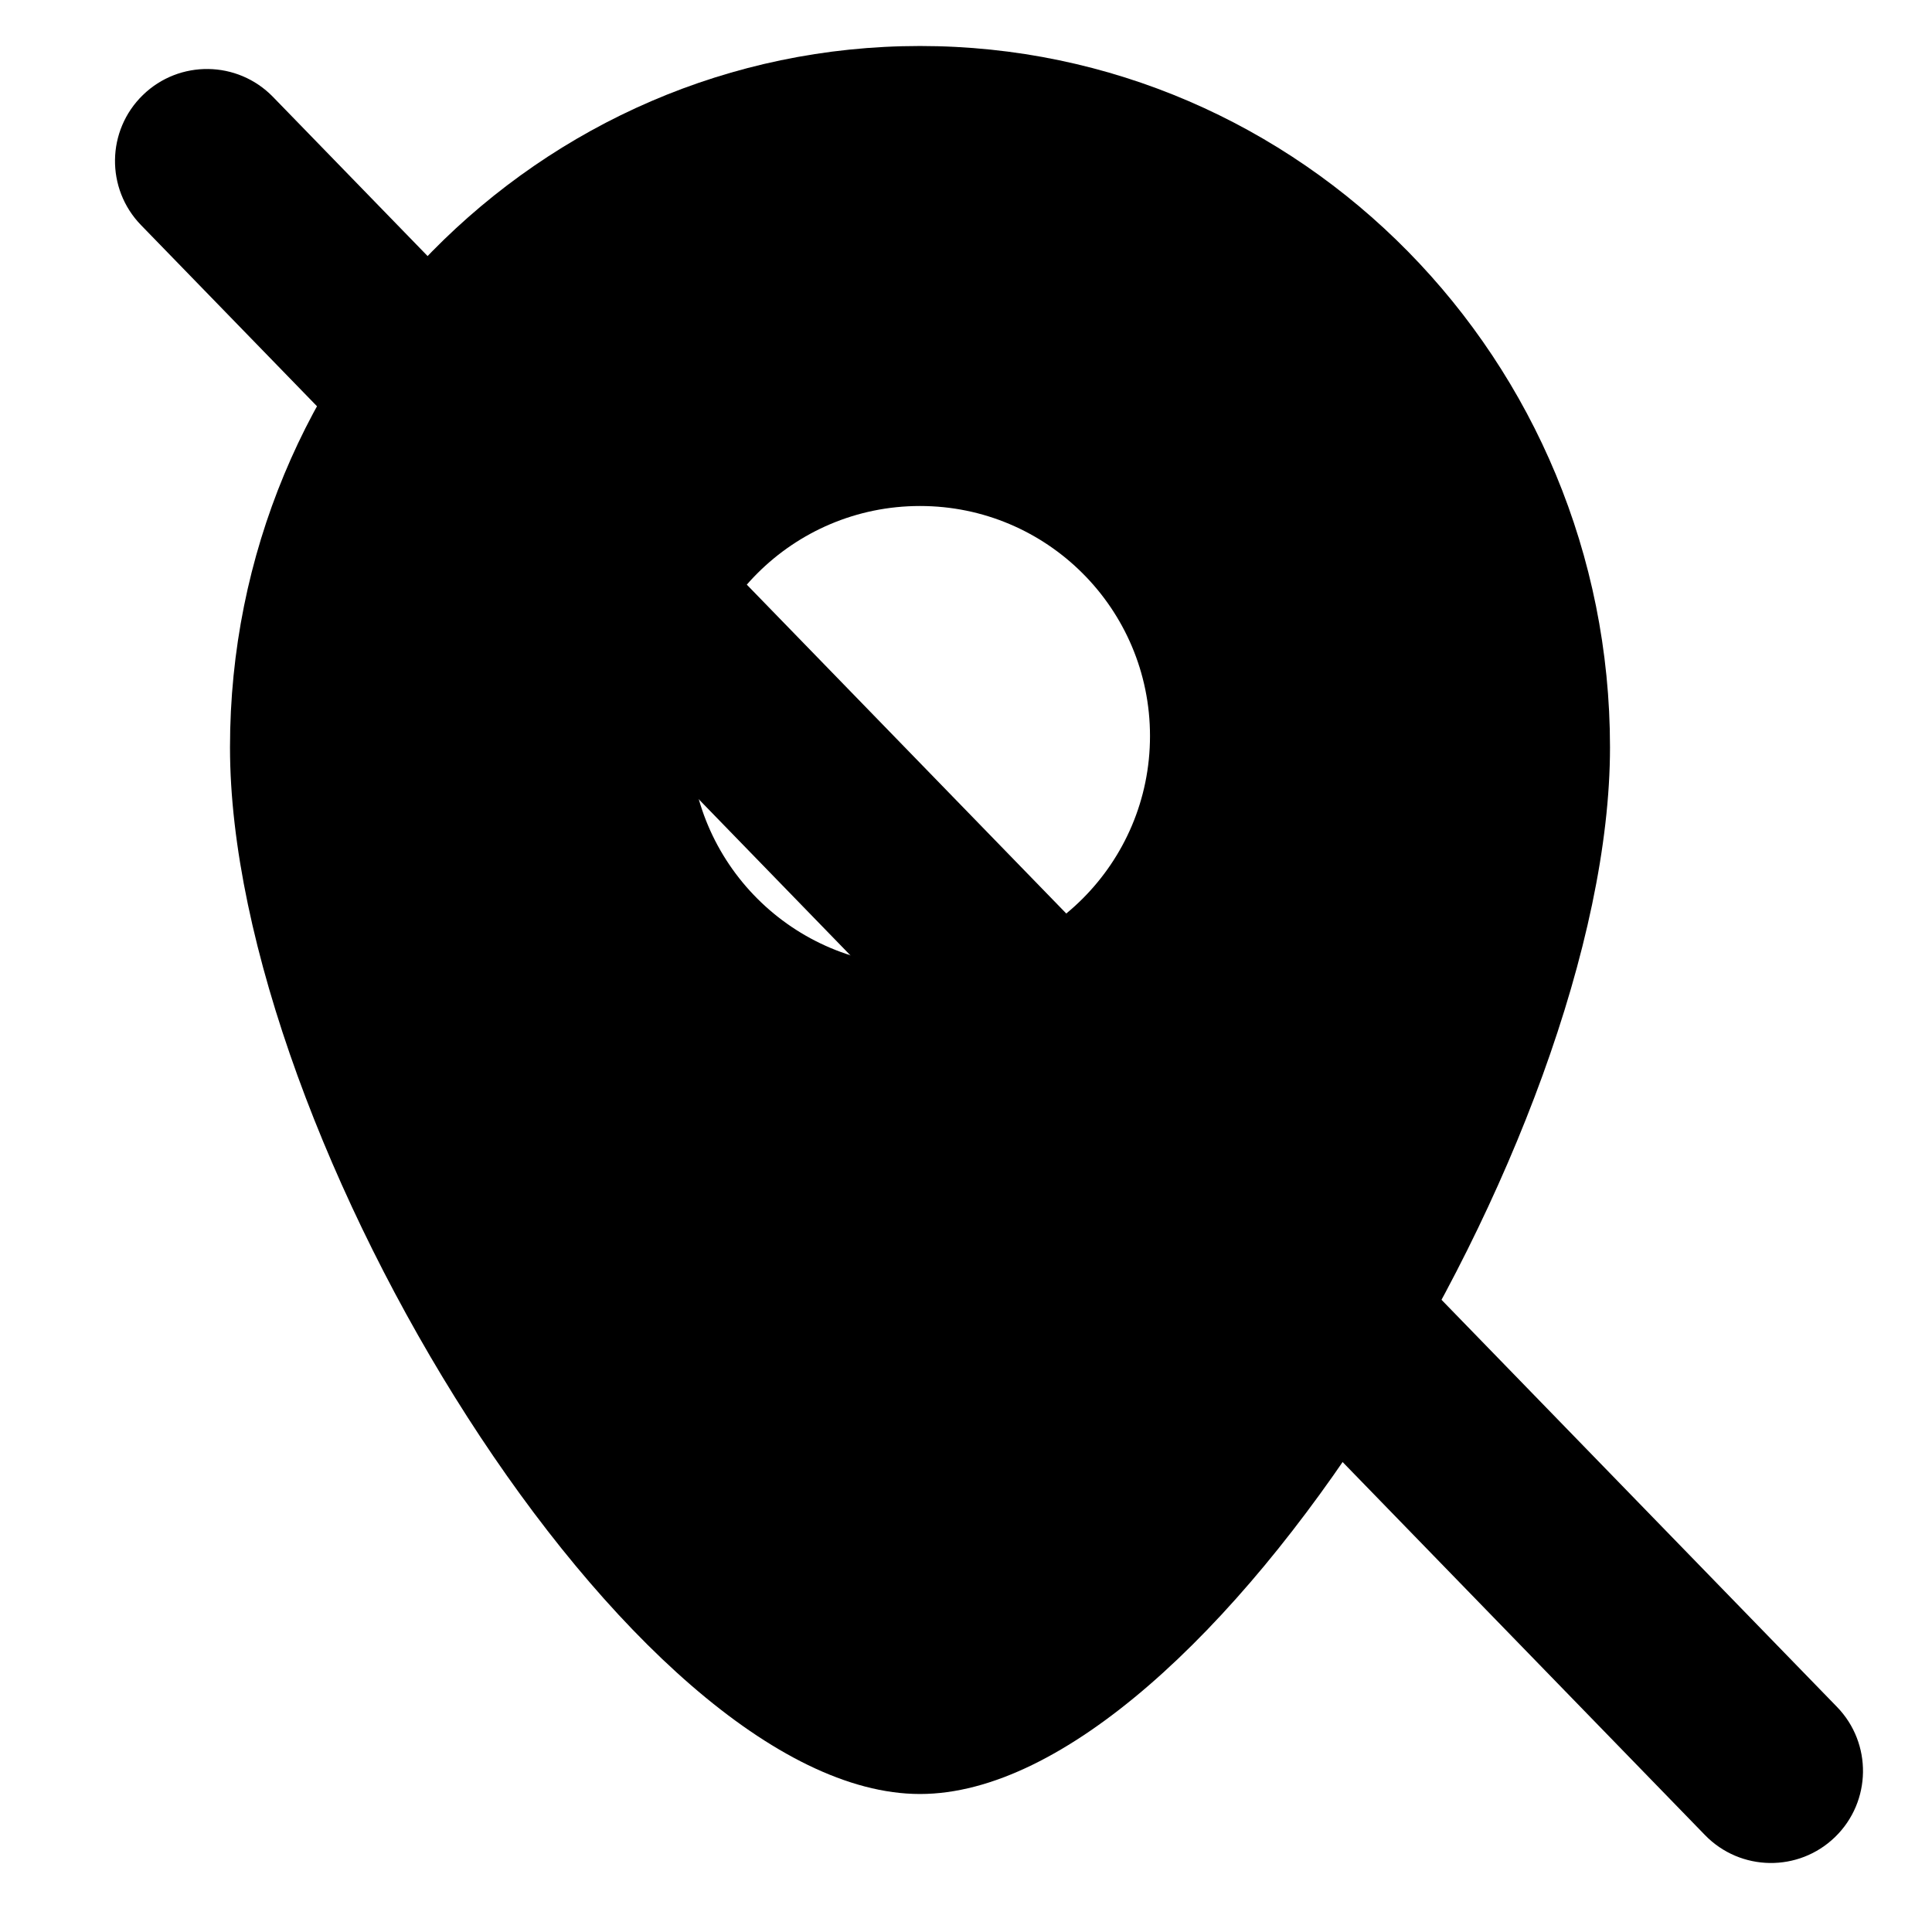
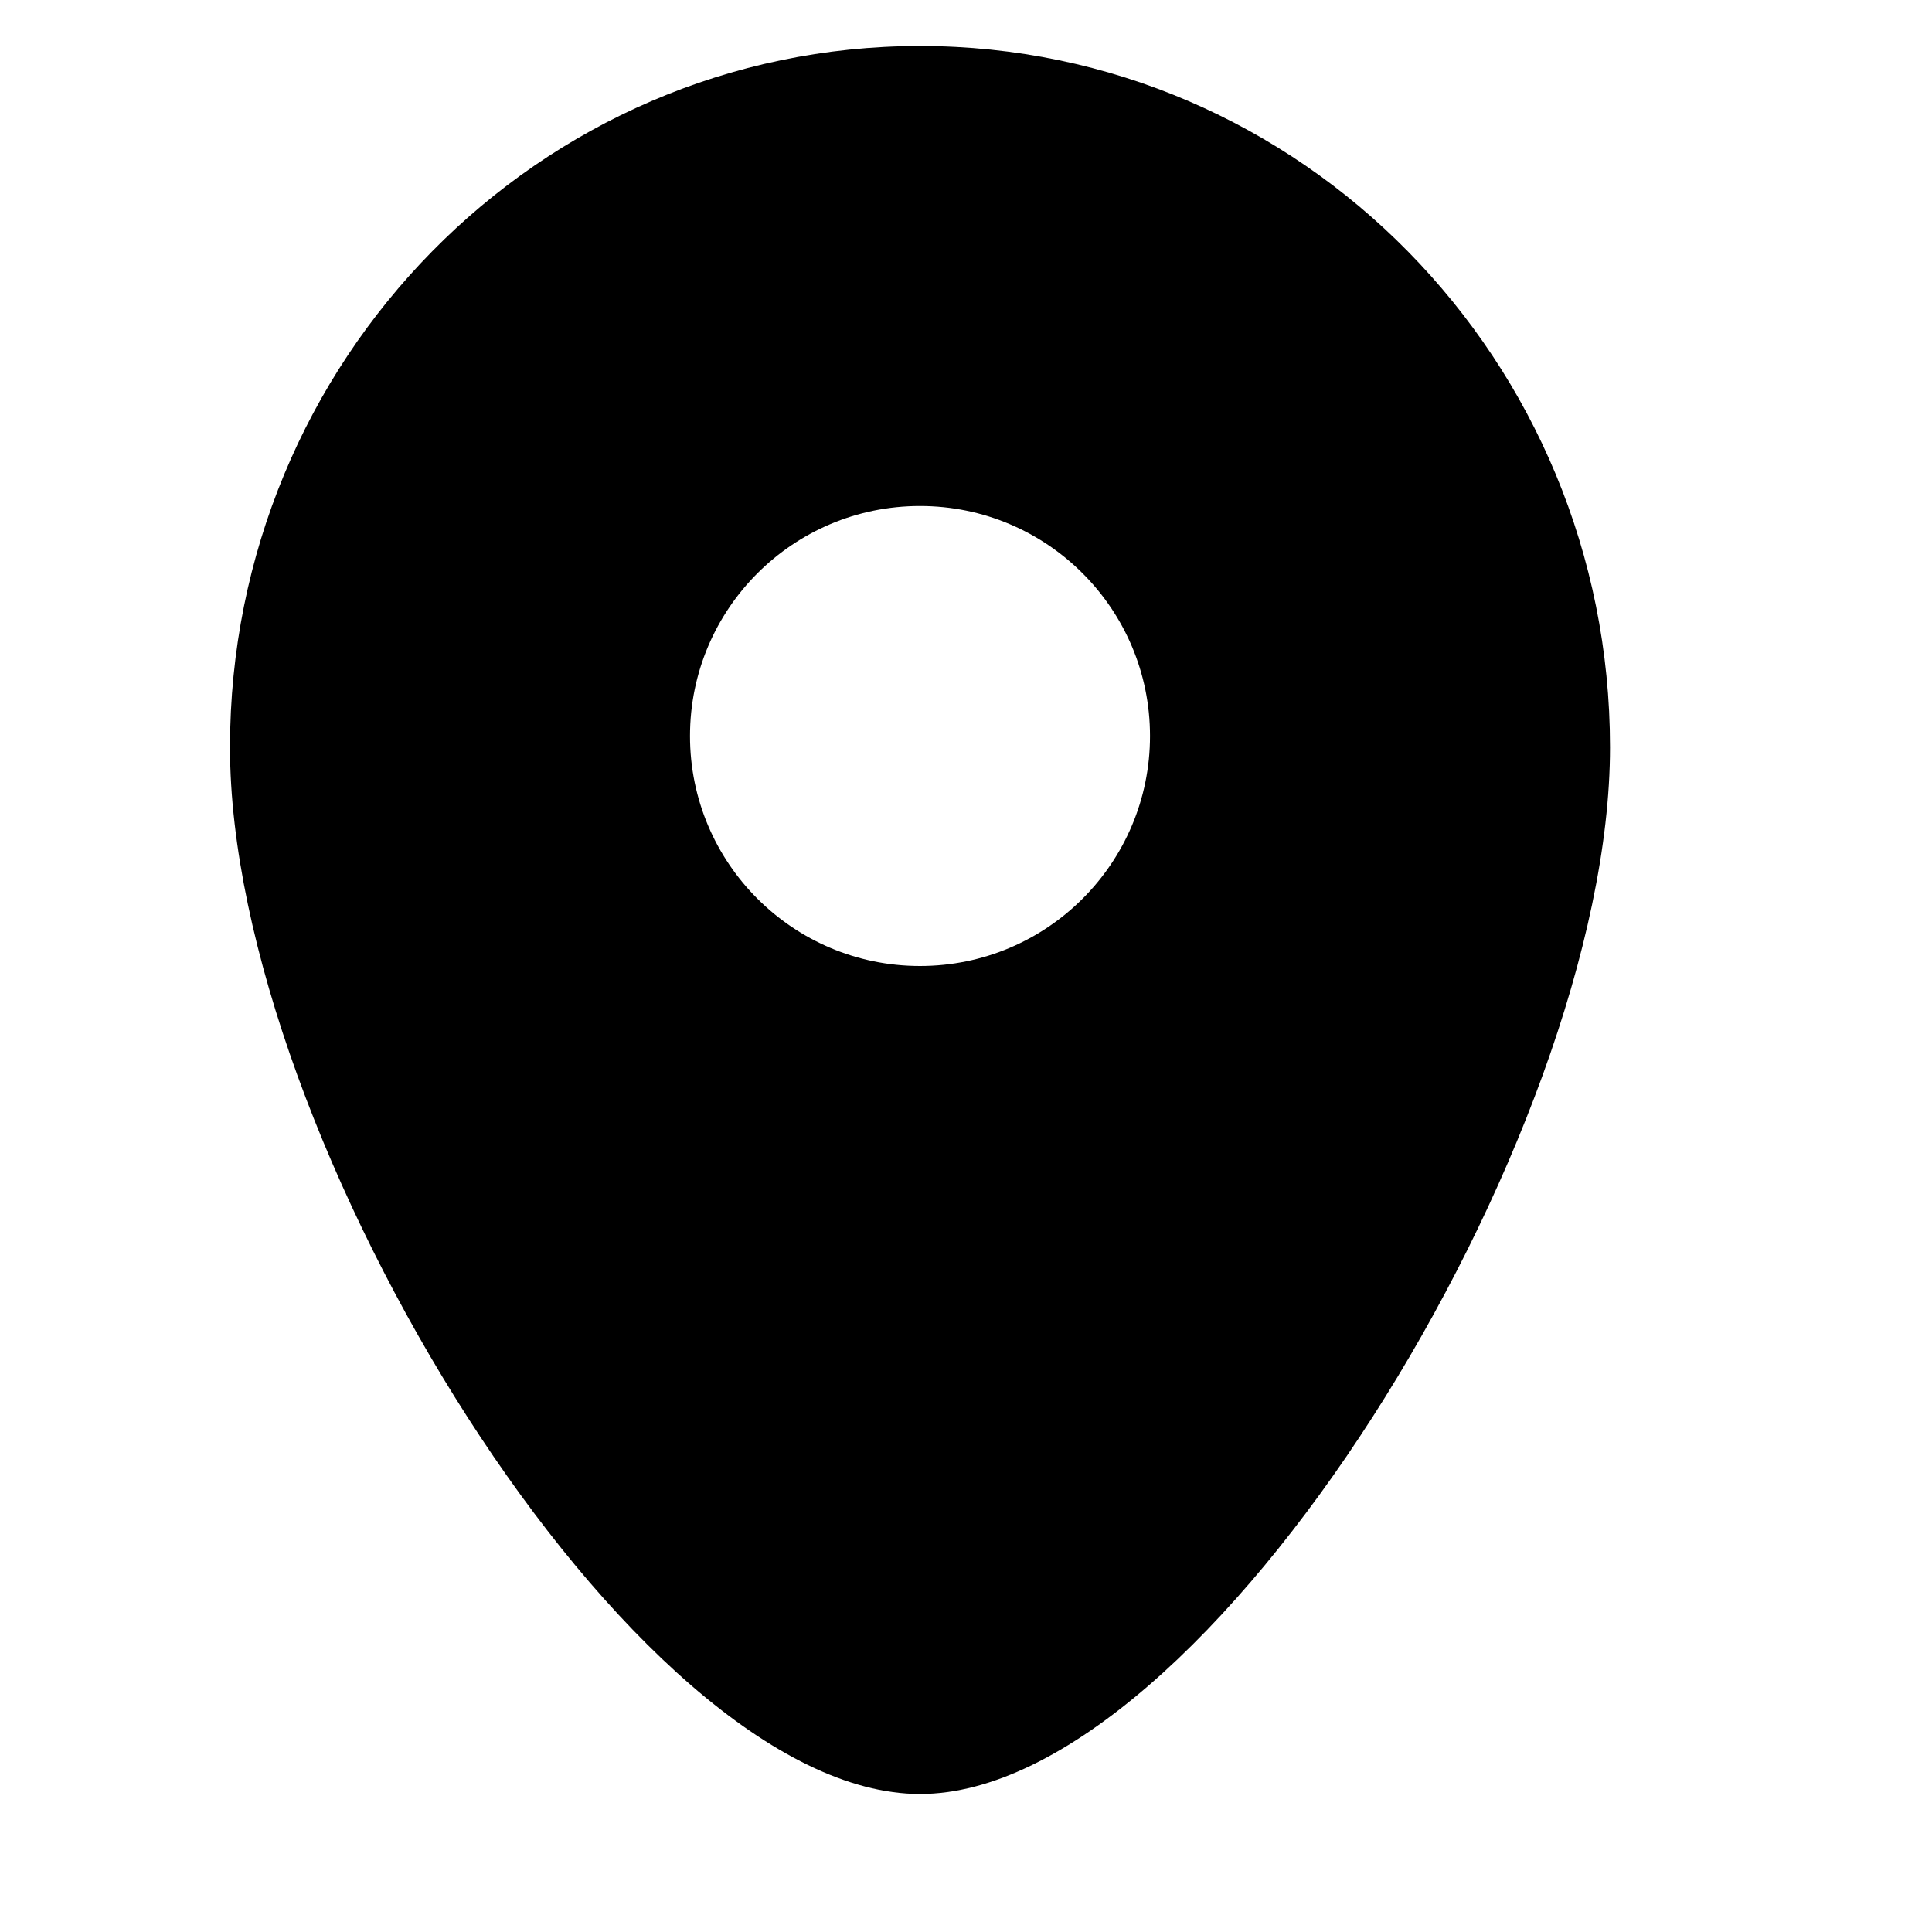
<svg xmlns="http://www.w3.org/2000/svg" width="800px" height="800px" viewBox="0 0 21 21" fill="none">
  <path fill-rule="evenodd" clip-rule="evenodd" d="M2.5 8.123C2.5 12.366 6.882 19.5 10 19.5C13.118 19.5 17.5 12.366 17.5 8.123C17.5 3.917 14.146 0.5 10 0.5C5.854 0.5 2.5 3.917 2.5 8.123ZM10 5.5C11.381 5.5 12.5 6.619 12.5 8C12.5 9.381 11.381 10.5 10 10.5C8.619 10.5 7.5 9.381 7.5 8C7.5 6.619 8.619 5.5 10 5.5Z" fill="#000000" />
-   <path d="M1.533 2.447C1.148 2.051 1.157 1.418 1.553 1.033C1.949 0.648 2.582 0.657 2.967 1.053L19.967 18.553C20.352 18.949 20.343 19.582 19.947 19.967C19.551 20.352 18.918 20.343 18.533 19.947L1.533 2.447Z" fill="#000000" />
</svg>